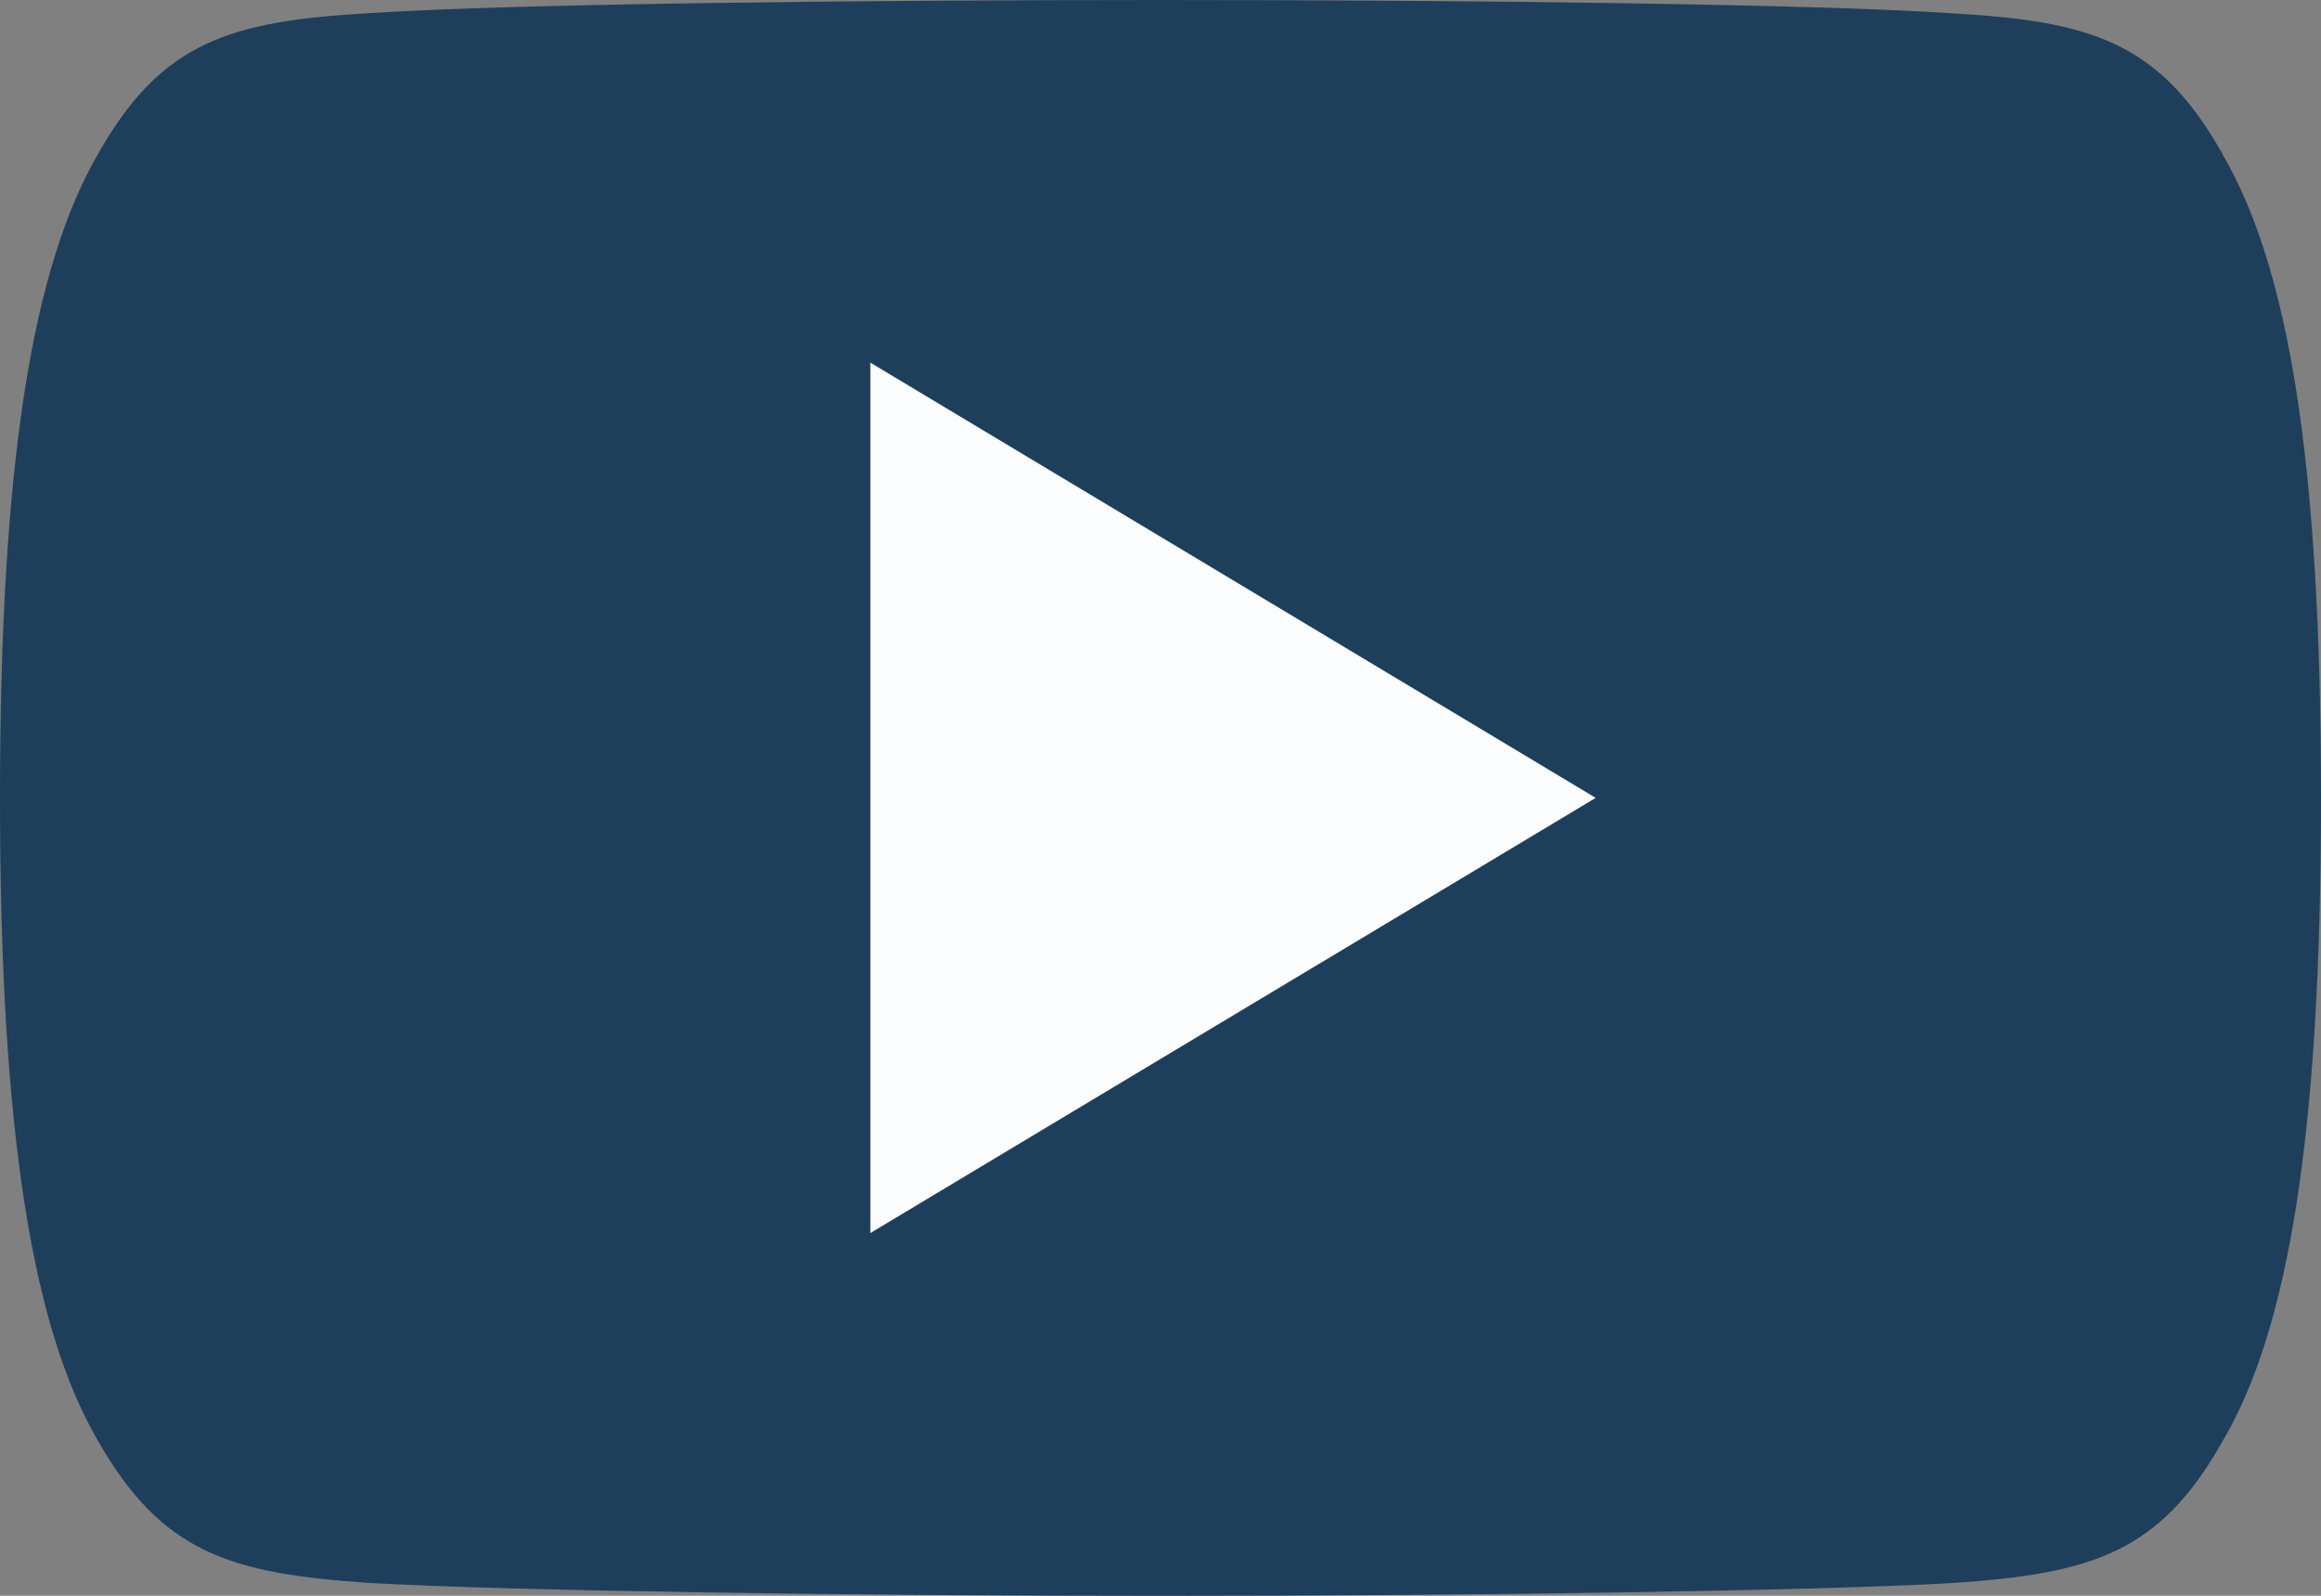
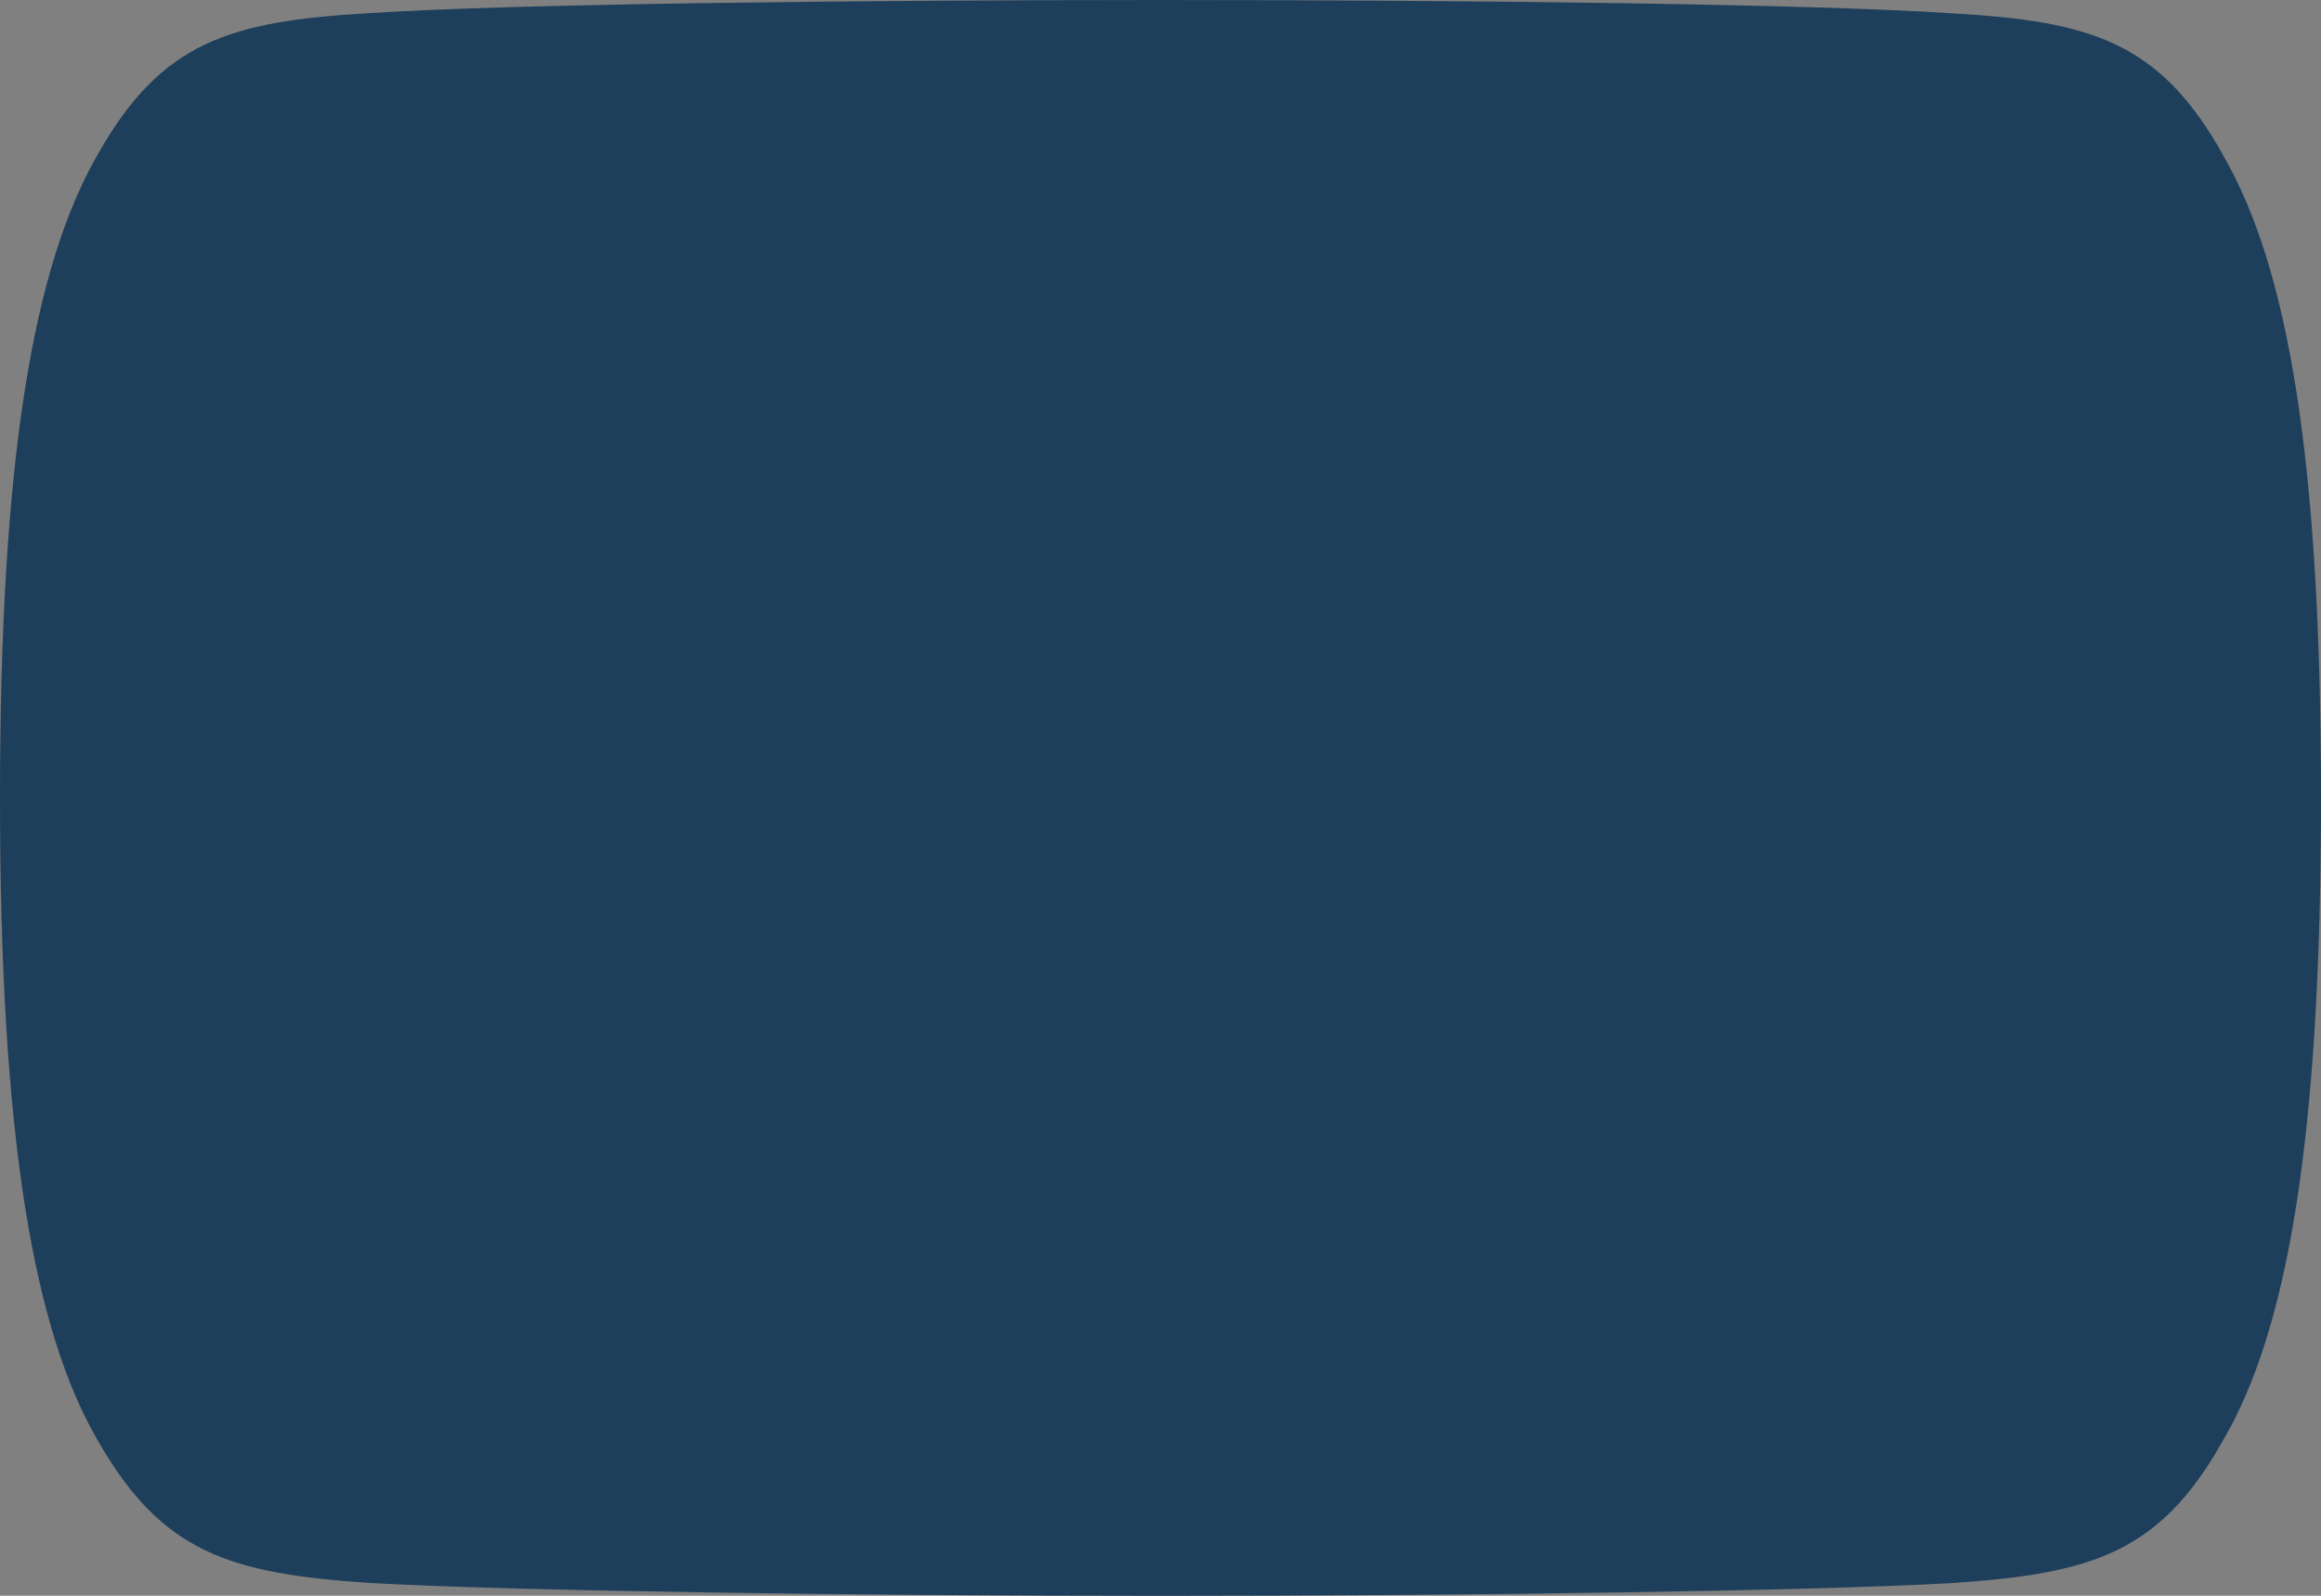
<svg xmlns="http://www.w3.org/2000/svg" width="29.091" height="20" viewBox="0 0 29.091 20">
  <rect x="0" y="0" width="29.091" height="20" fill="#808080" stroke="none" />
  <g id="Group_7370" data-name="Group 7370" transform="translate(0 -3)">
    <path id="Path_18787" data-name="Path 18787" d="M27.855,4.927c-.789-1.4-1.645-1.662-3.389-1.76C22.724,3.049,18.344,3,14.549,3s-8.184.049-9.924.165c-1.74.1-2.6.356-3.395,1.762C.418,6.329,0,8.744,0,12.995v.015c0,4.233.418,6.665,1.231,8.053.8,1.4,1.653,1.658,3.393,1.776,1.742.1,6.124.162,9.925.162s8.175-.06,9.918-.16c1.744-.118,2.6-.373,3.389-1.776.82-1.387,1.235-3.82,1.235-8.053V13c0-4.253-.415-6.667-1.236-8.069Z" fill="#1e3f5b" fill-rule="evenodd" />
-     <path id="Path_18788" data-name="Path 18788" d="M6,16.409V5.5l9.091,5.455Z" transform="translate(4.909 2.045)" fill="#fcfdff" fill-rule="evenodd" opacity="0.998" />
  </g>
</svg>